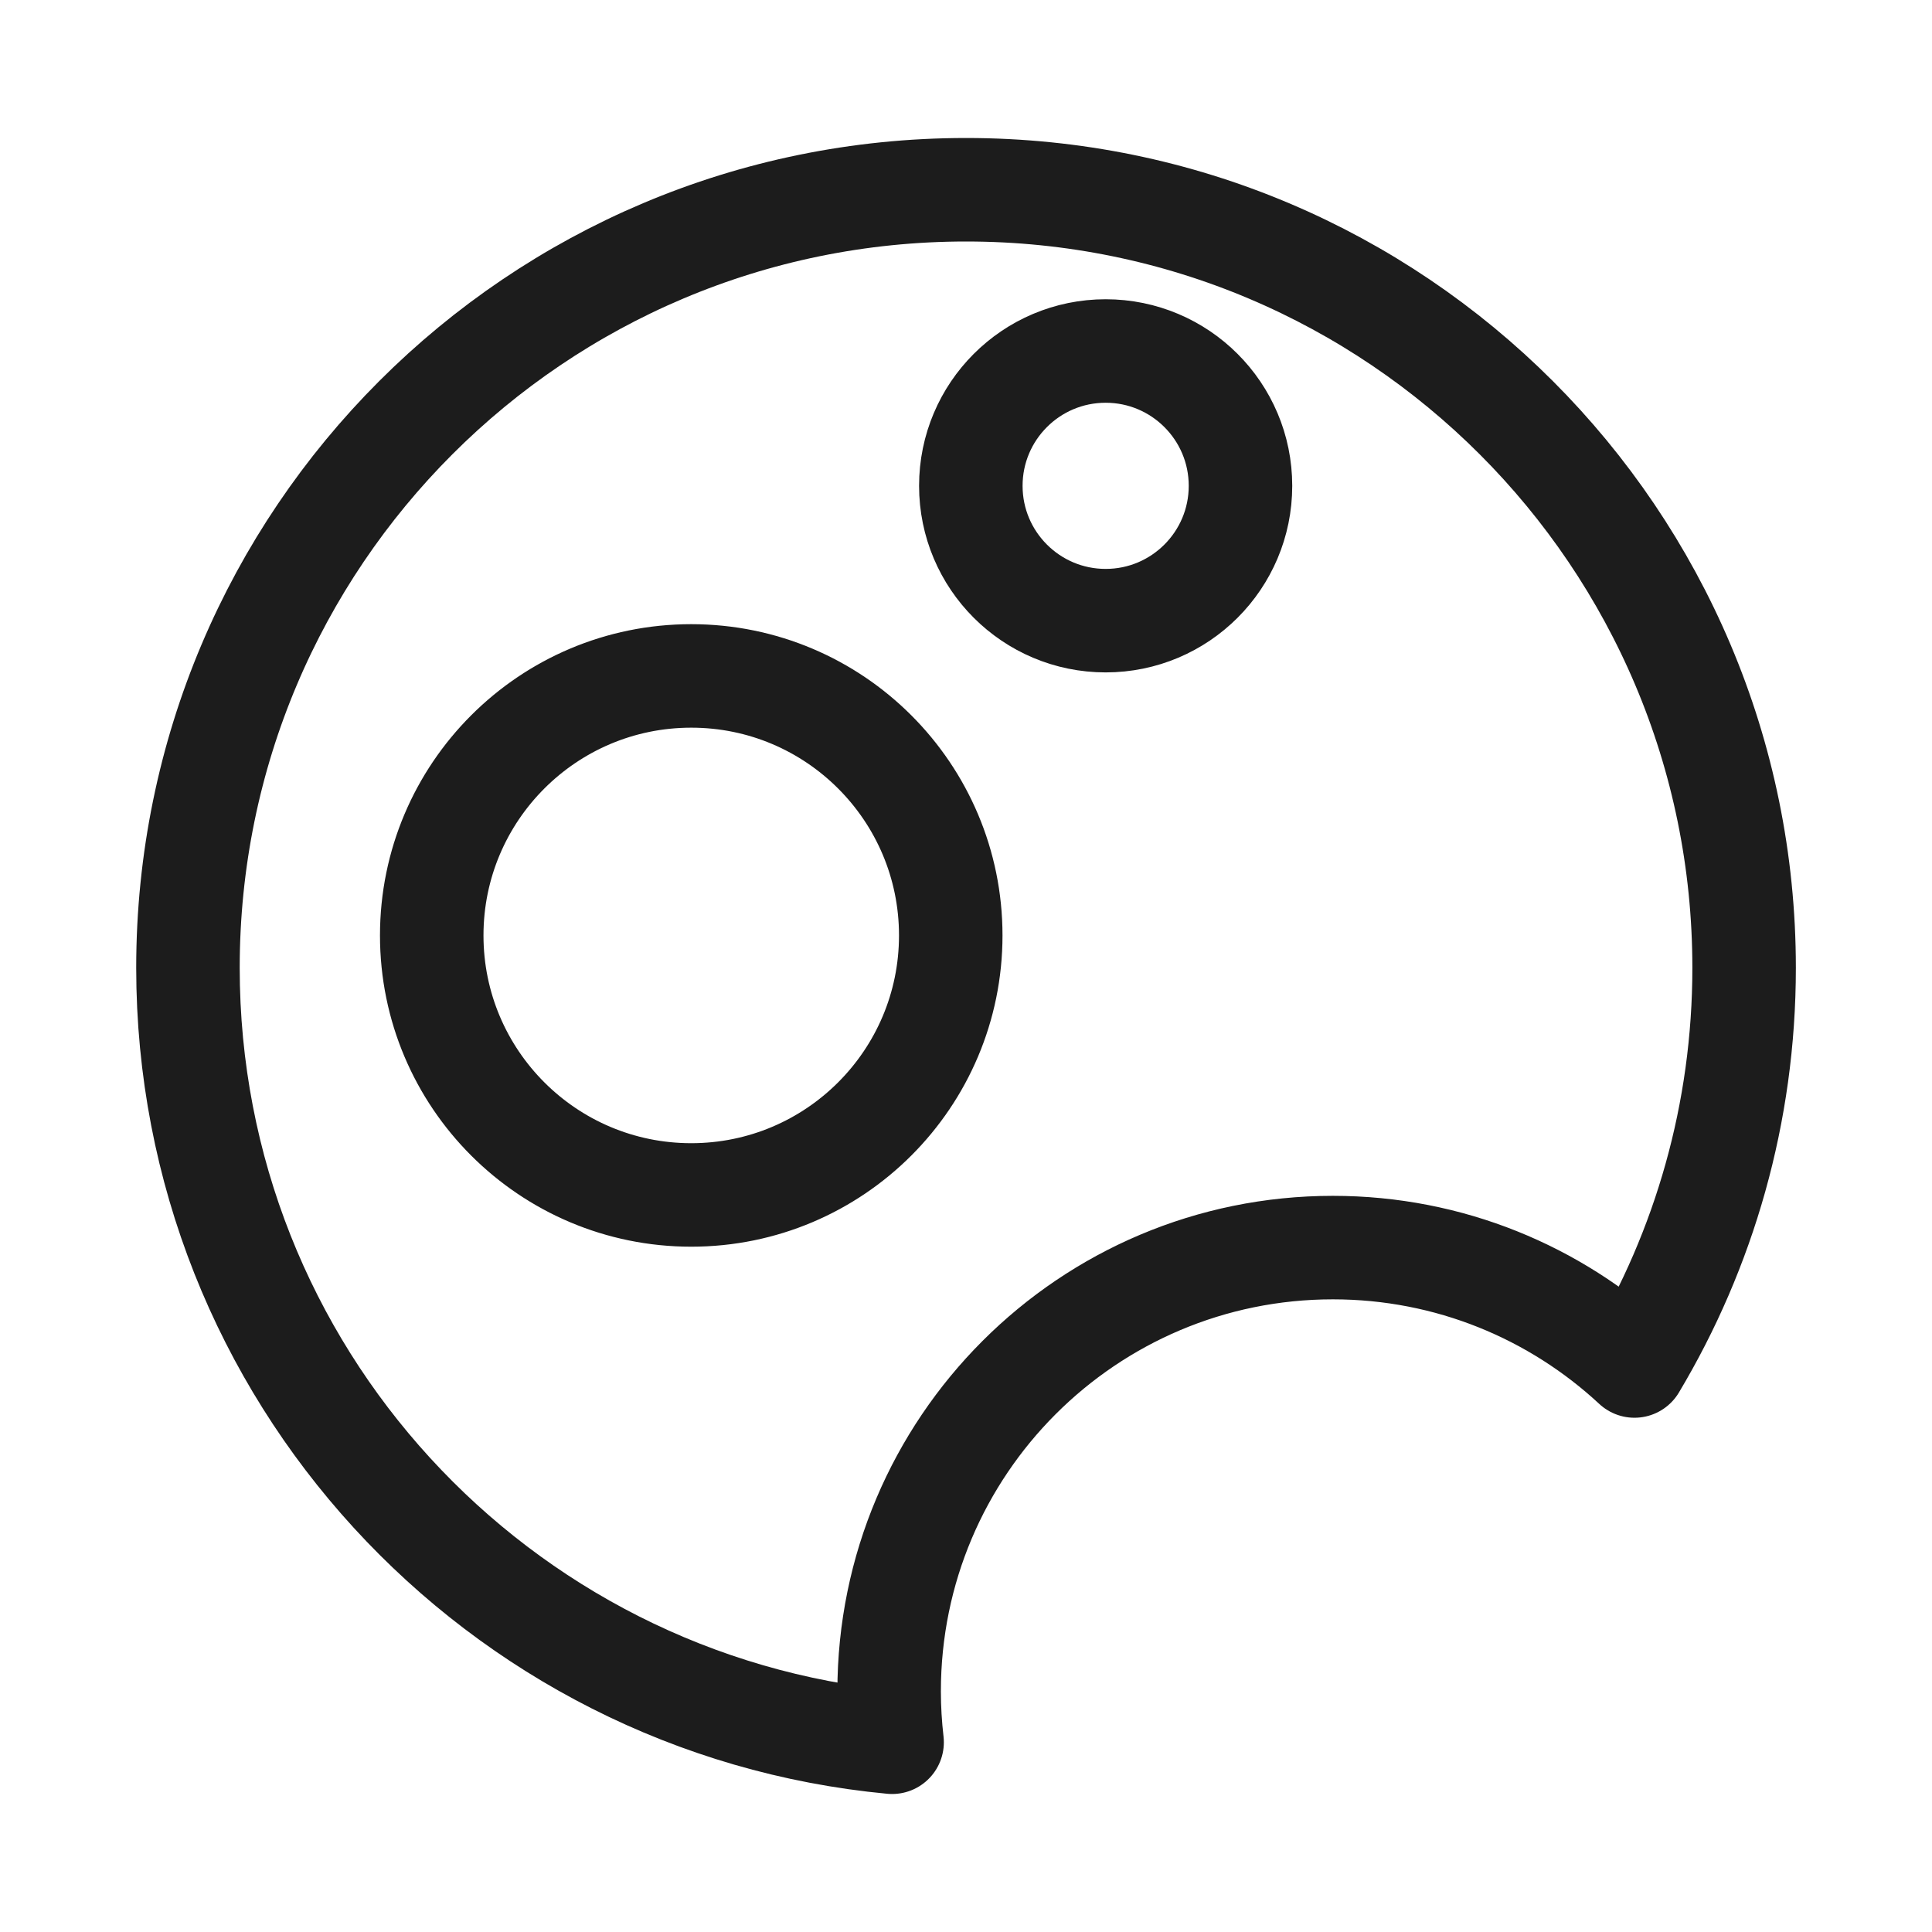
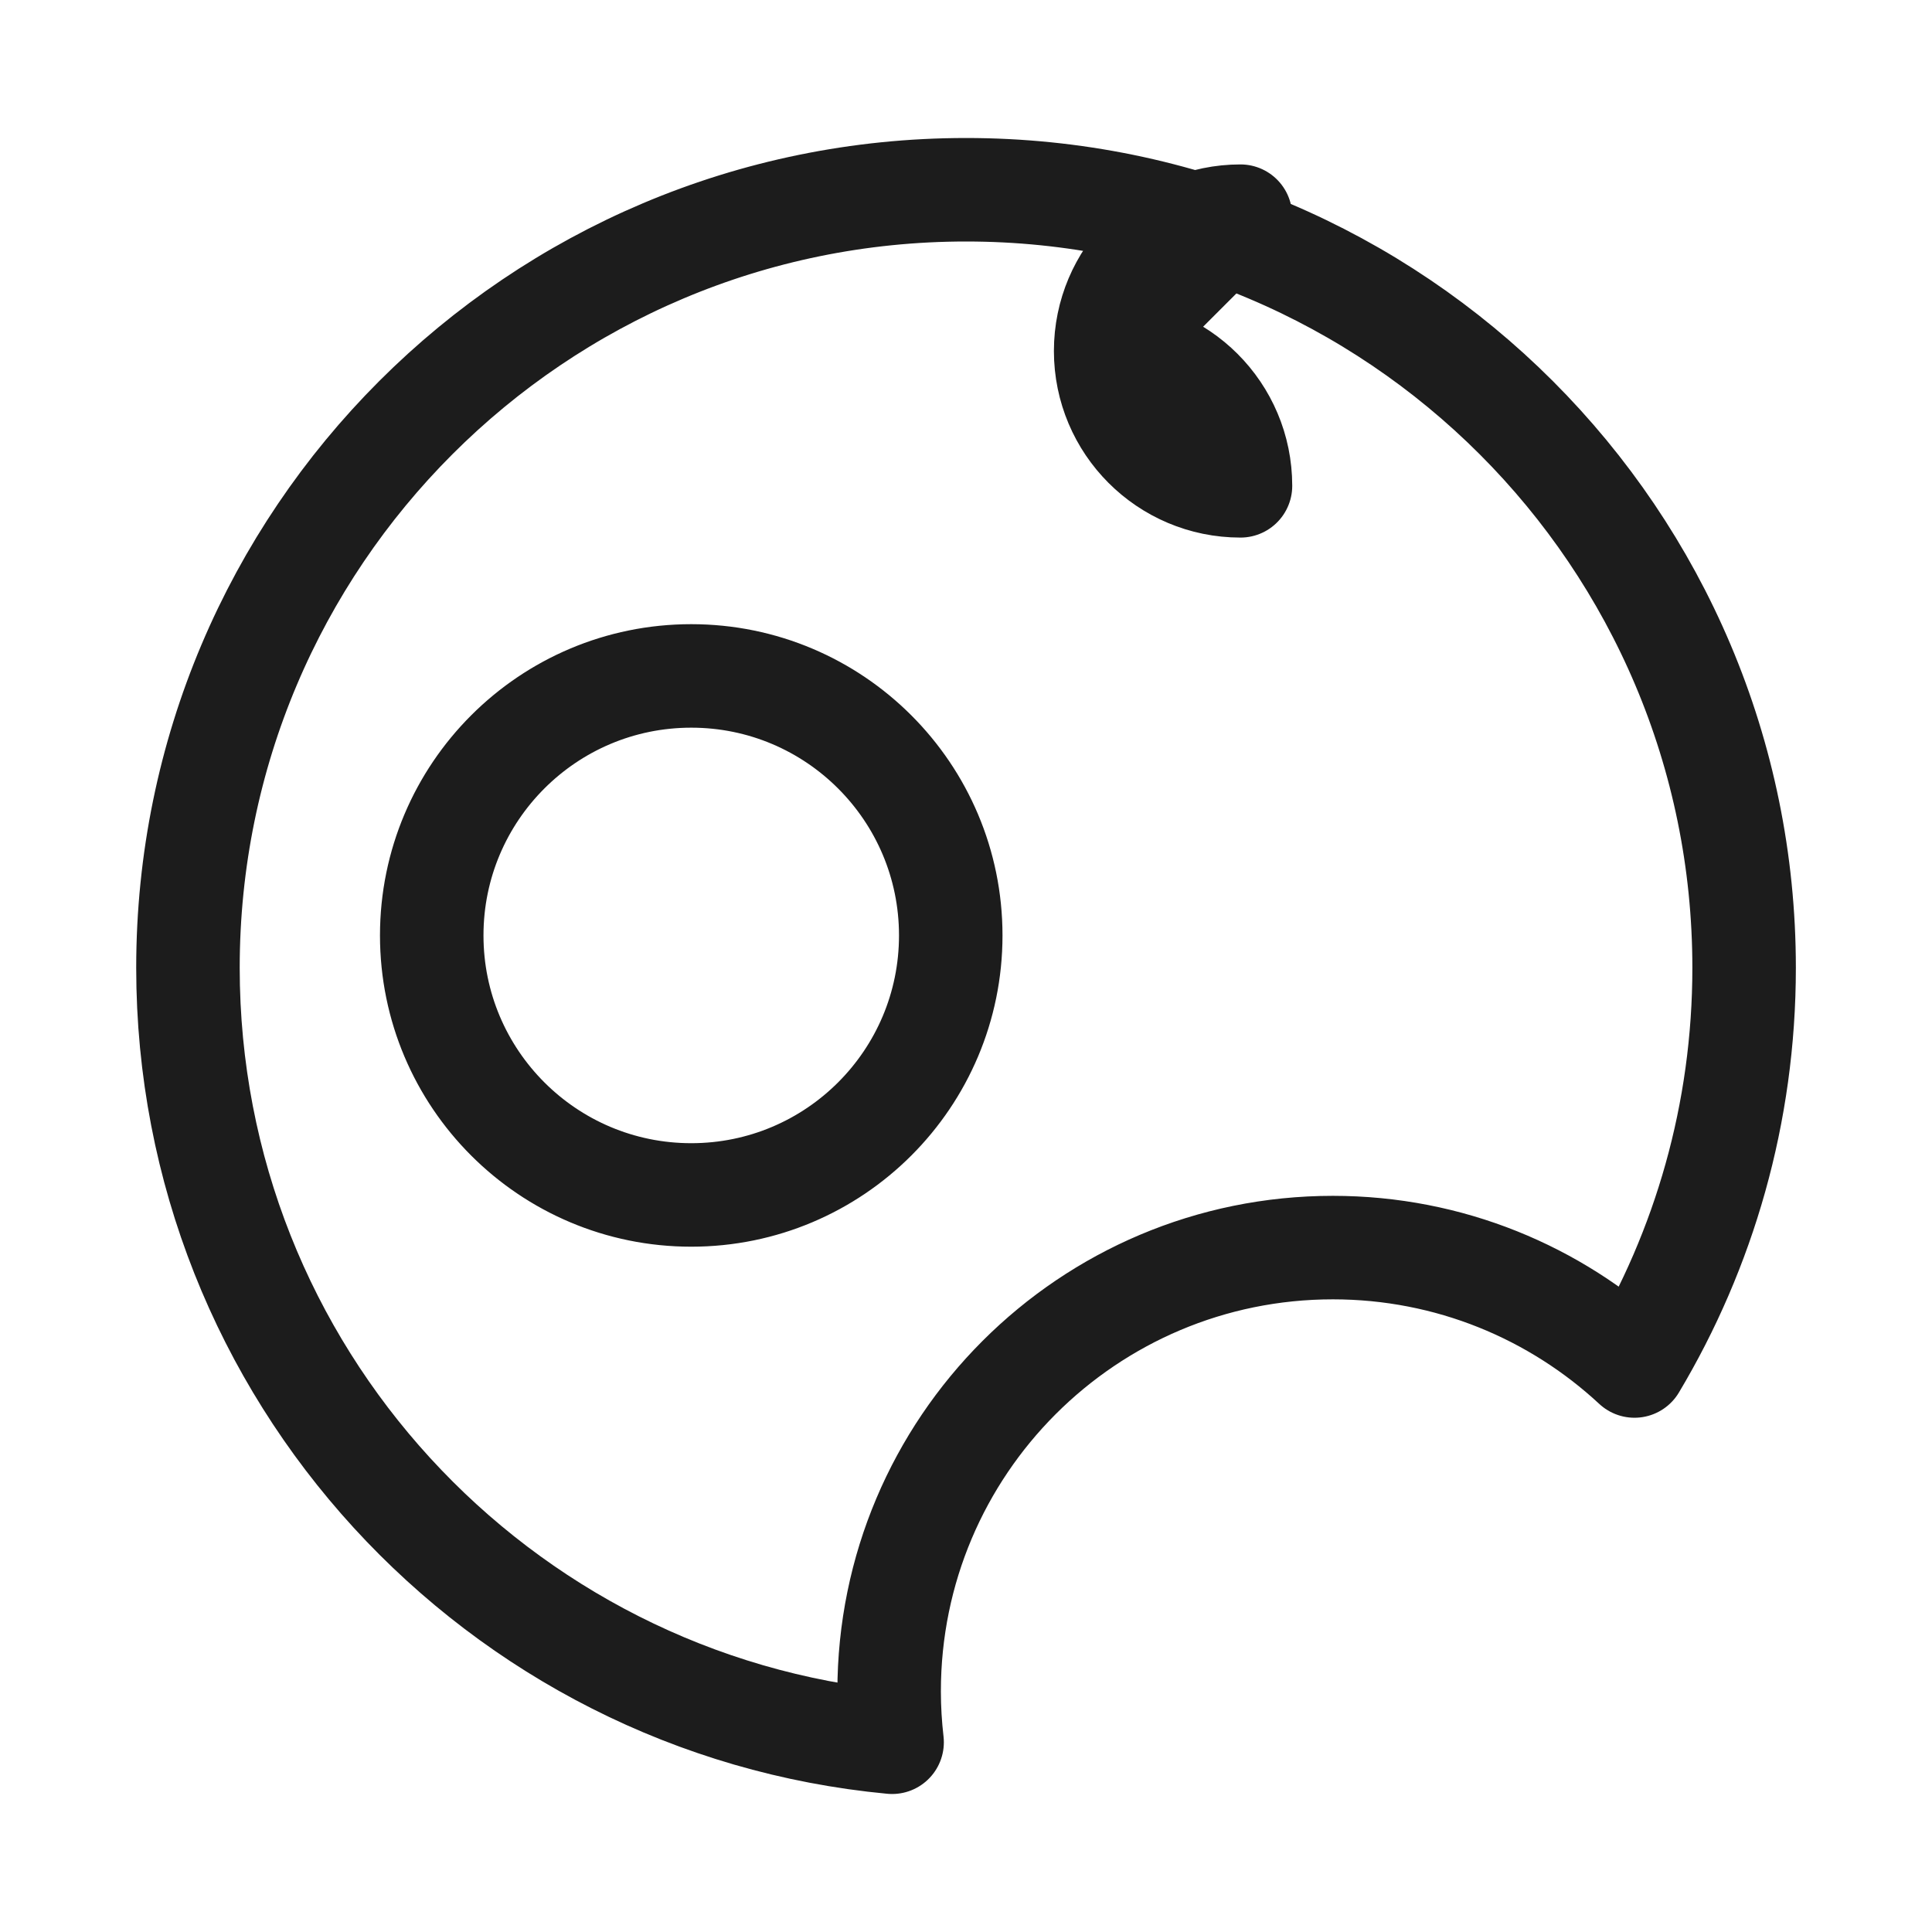
<svg xmlns="http://www.w3.org/2000/svg" id="Layer_1" width="28" height="28" version="1.1" viewBox="0 0 28 28">
-   <path d="M12.929,25.25c-.028-.242-.043-.488-.043-.738,0-3.552,2.879-6.431,6.431-6.431,1.688,0,3.224.651,4.371,1.716,1.008-1.688,1.589-3.662,1.589-5.771,0-6.227-5.048-11.276-11.276-11.276C7.772,2.75,2.724,7.799,2.724,14.026c0,5.866,4.48,10.684,10.205,11.224ZM16.024,5.087c1.079,0,1.954.875,1.954,1.954s-.875,1.954-1.954,1.954c-1.079,0-1.954-.875-1.954-1.954s.875-1.954,1.954-1.954ZM10.018,9.796c2.077,0,3.761,1.684,3.761,3.761s-1.684,3.761-3.761,3.761c-2.077,0-3.761-1.684-3.761-3.761s1.684-3.761,3.761-3.761Z" style="fill: none; stroke: #1c1c1c; stroke-linecap: round; stroke-linejoin: round; stroke-width: 1.5px;" />
+   <path d="M12.929,25.25c-.028-.242-.043-.488-.043-.738,0-3.552,2.879-6.431,6.431-6.431,1.688,0,3.224.651,4.371,1.716,1.008-1.688,1.589-3.662,1.589-5.771,0-6.227-5.048-11.276-11.276-11.276C7.772,2.75,2.724,7.799,2.724,14.026c0,5.866,4.48,10.684,10.205,11.224ZM16.024,5.087c1.079,0,1.954.875,1.954,1.954c-1.079,0-1.954-.875-1.954-1.954s.875-1.954,1.954-1.954ZM10.018,9.796c2.077,0,3.761,1.684,3.761,3.761s-1.684,3.761-3.761,3.761c-2.077,0-3.761-1.684-3.761-3.761s1.684-3.761,3.761-3.761Z" style="fill: none; stroke: #1c1c1c; stroke-linecap: round; stroke-linejoin: round; stroke-width: 1.5px;" />
</svg>